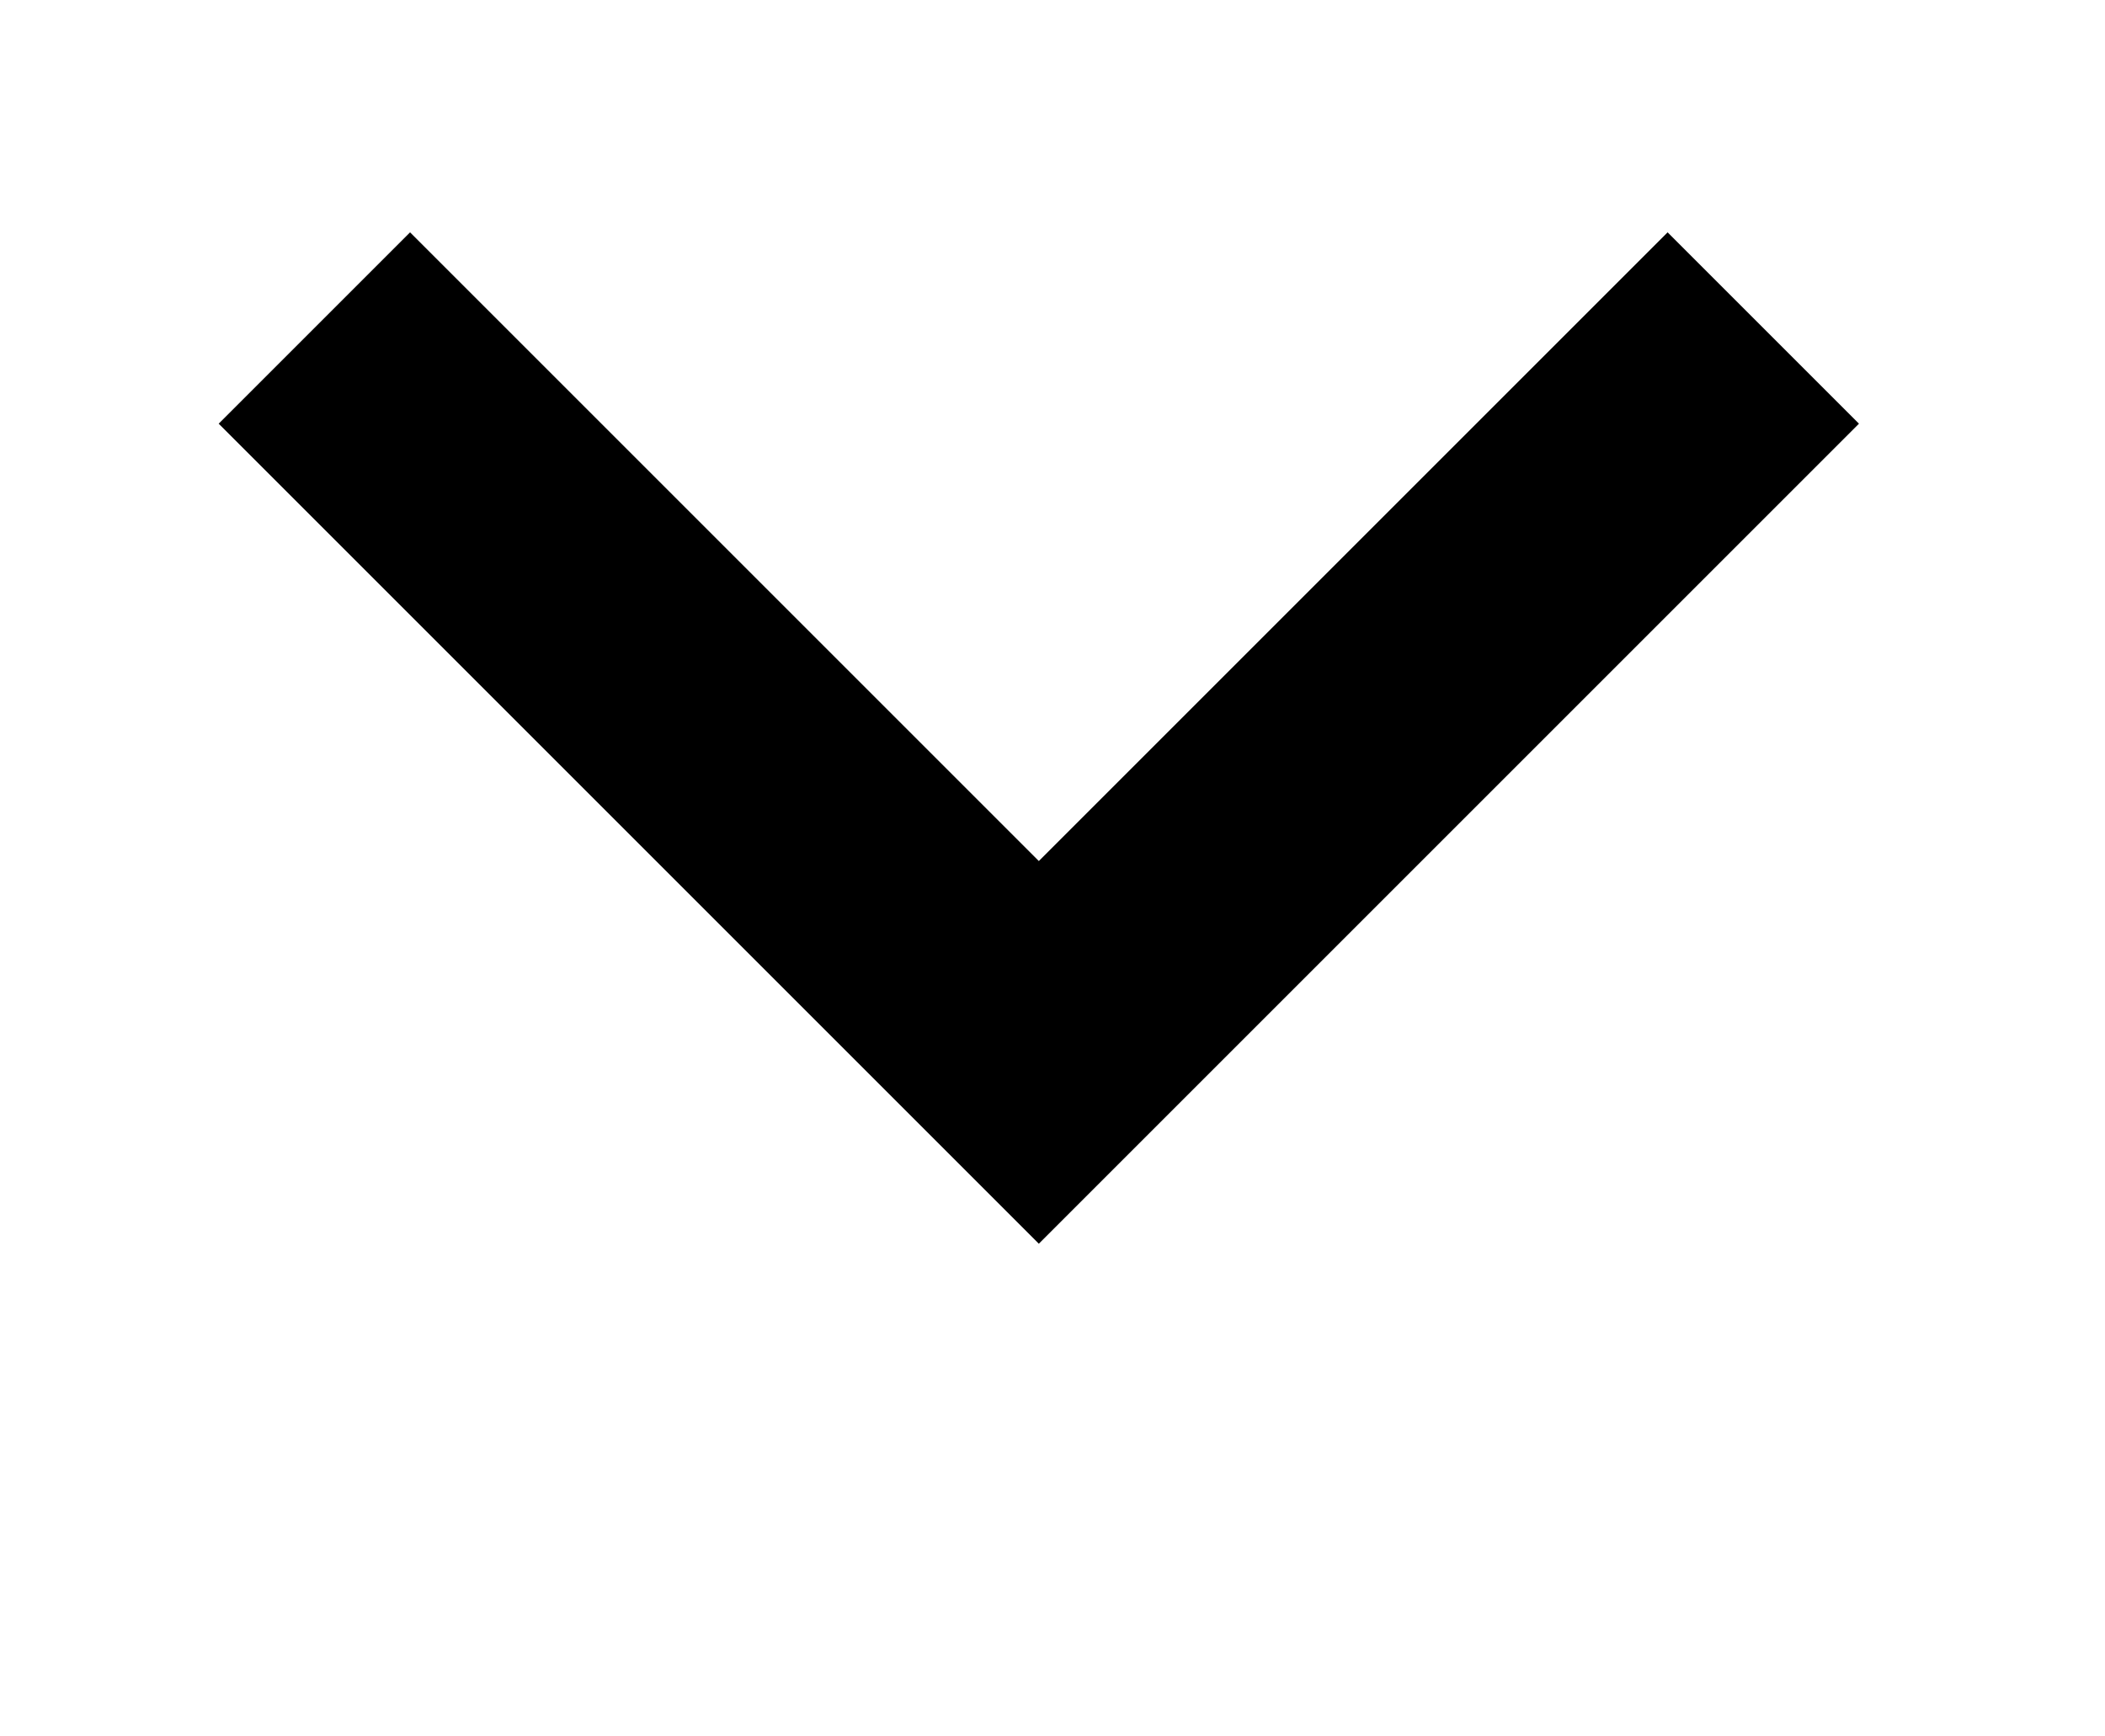
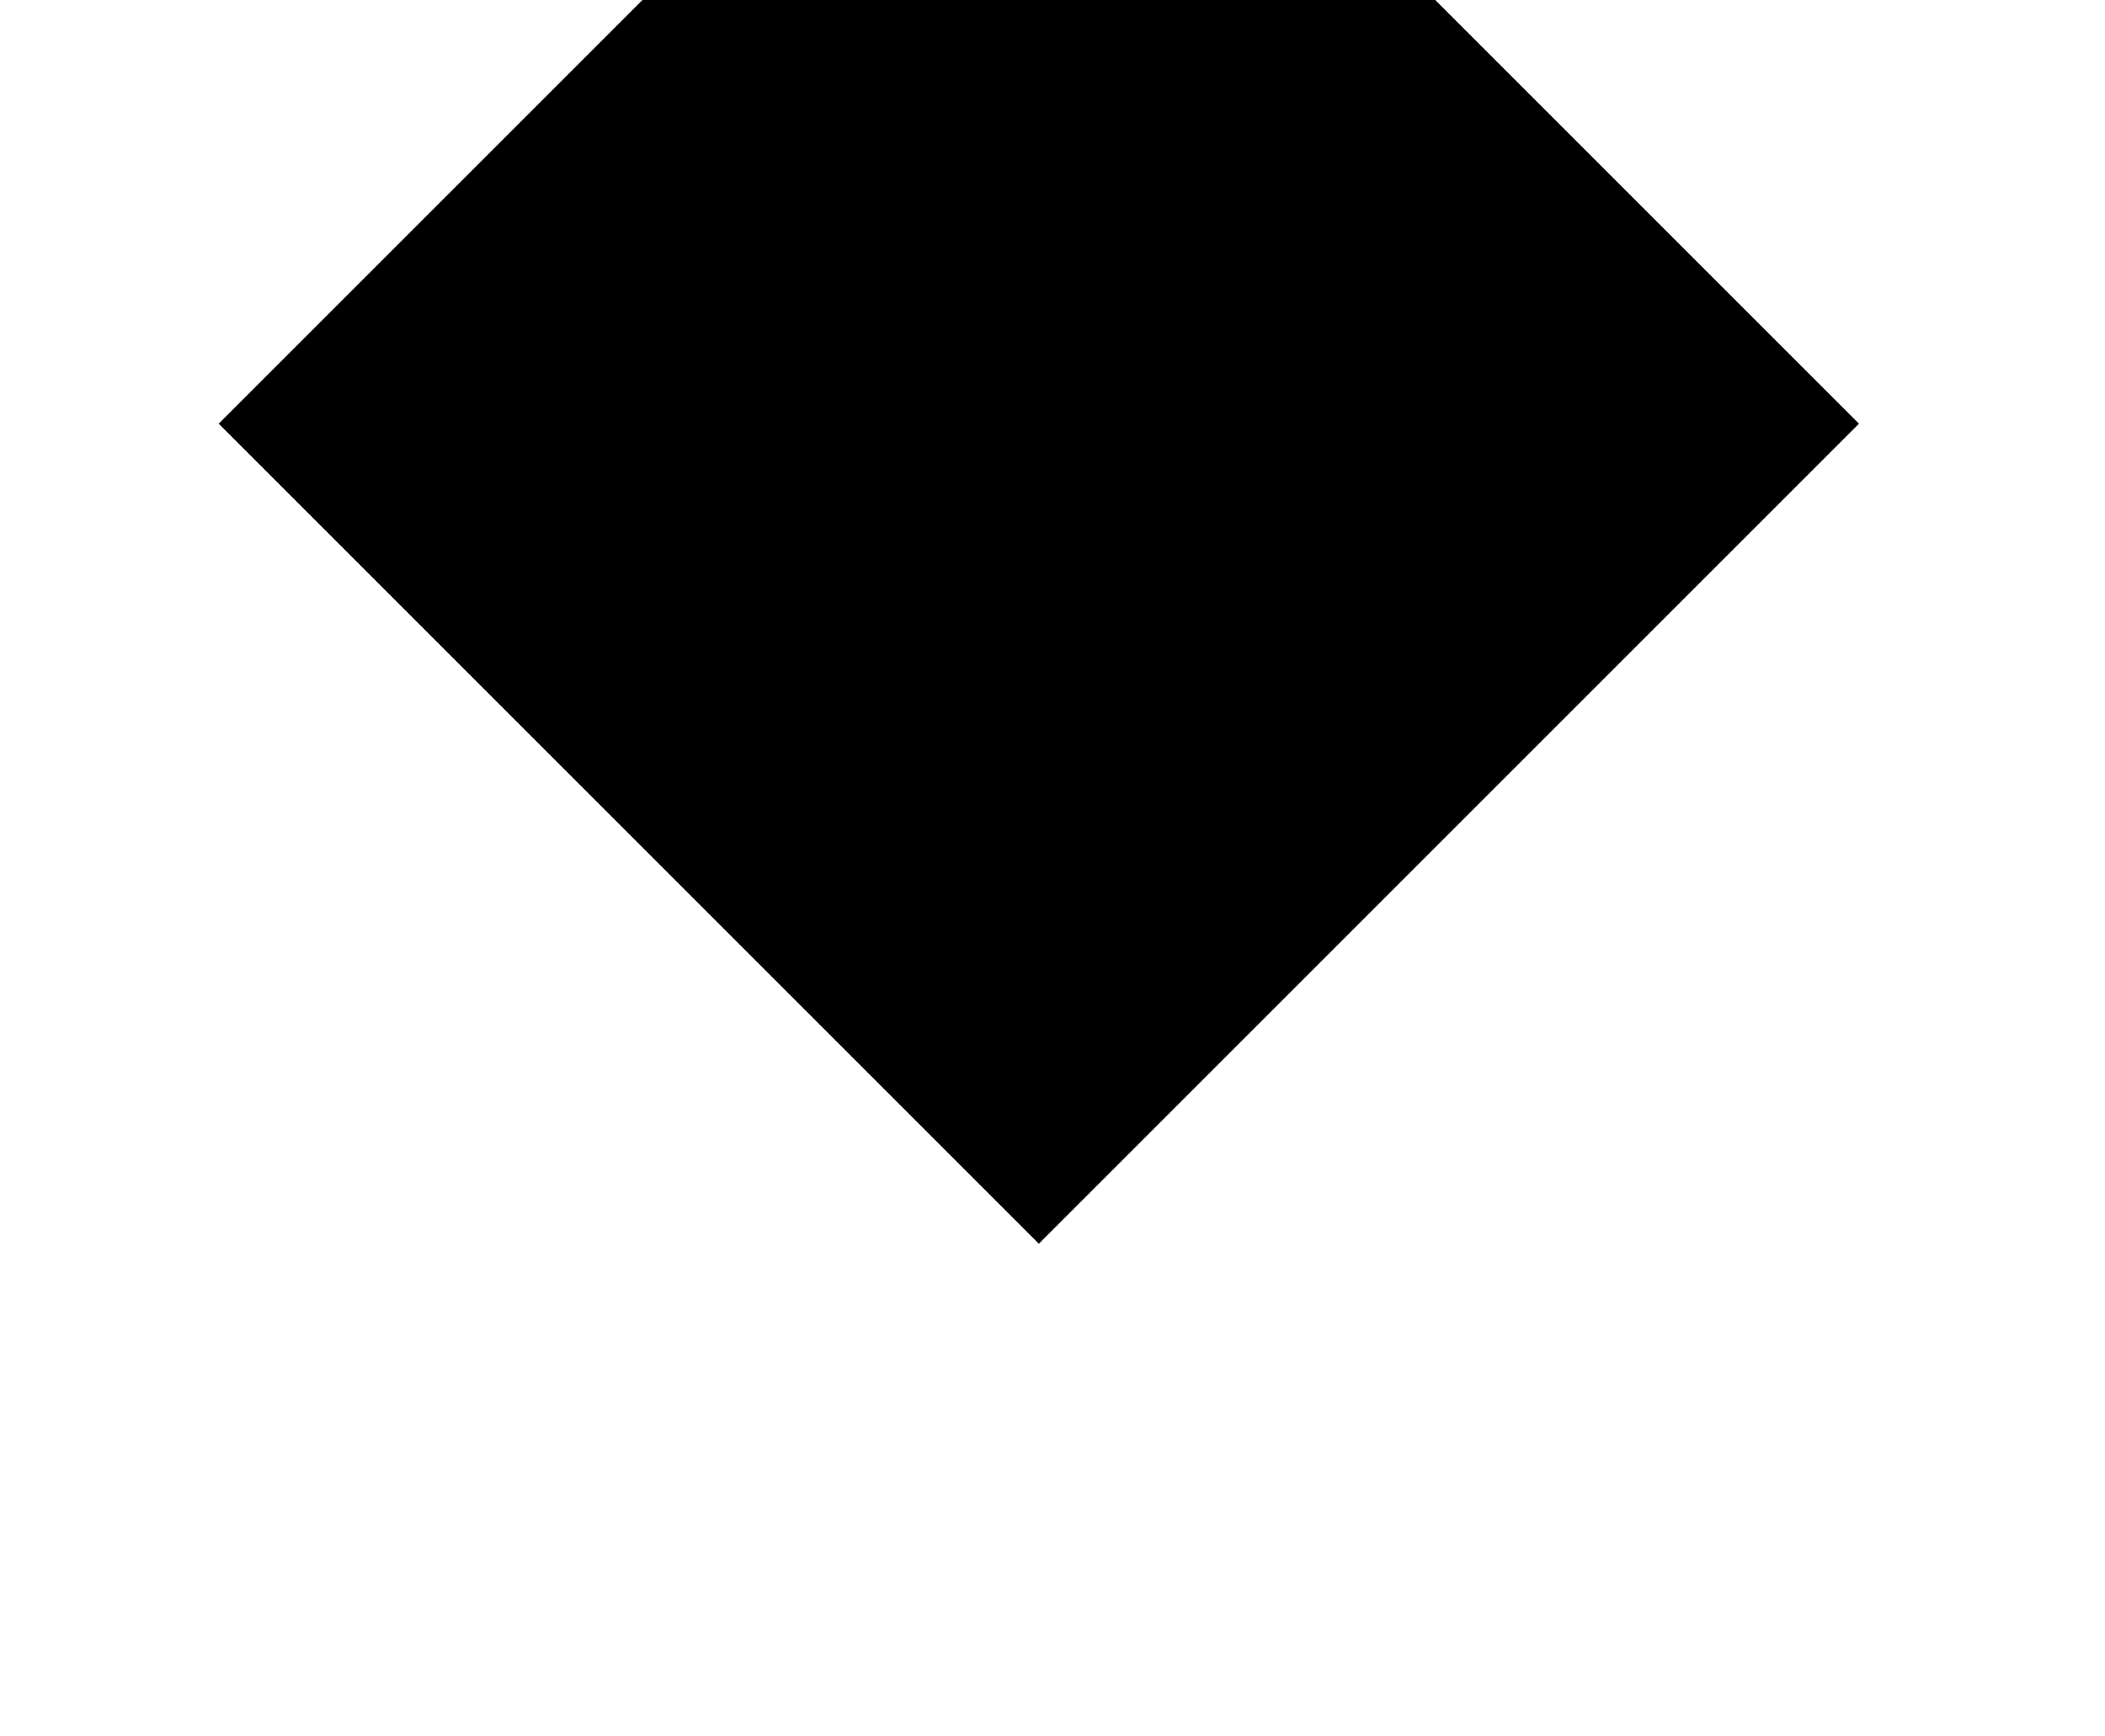
<svg xmlns="http://www.w3.org/2000/svg" version="1.1" id="Layer_1" x="0px" y="0px" viewBox="0 0 15.4 12.7" style="enable-background:new 0 0 15.4 12.7;" xml:space="preserve">
  <style type="text/css">
	.st0{fill:#000000;}
</style>
  <g id="Layer_2_1_">
    <g id="Layer_1-2">
-       <path class="st0" d="M13.6,3.1l-6,6l-6-6L3,1.7l4.6,4.6l4.6-4.6L13.6,3.1z" />
+       <path class="st0" d="M13.6,3.1l-6,6l-6-6L3,1.7l4.6-4.6L13.6,3.1z" />
    </g>
  </g>
</svg>